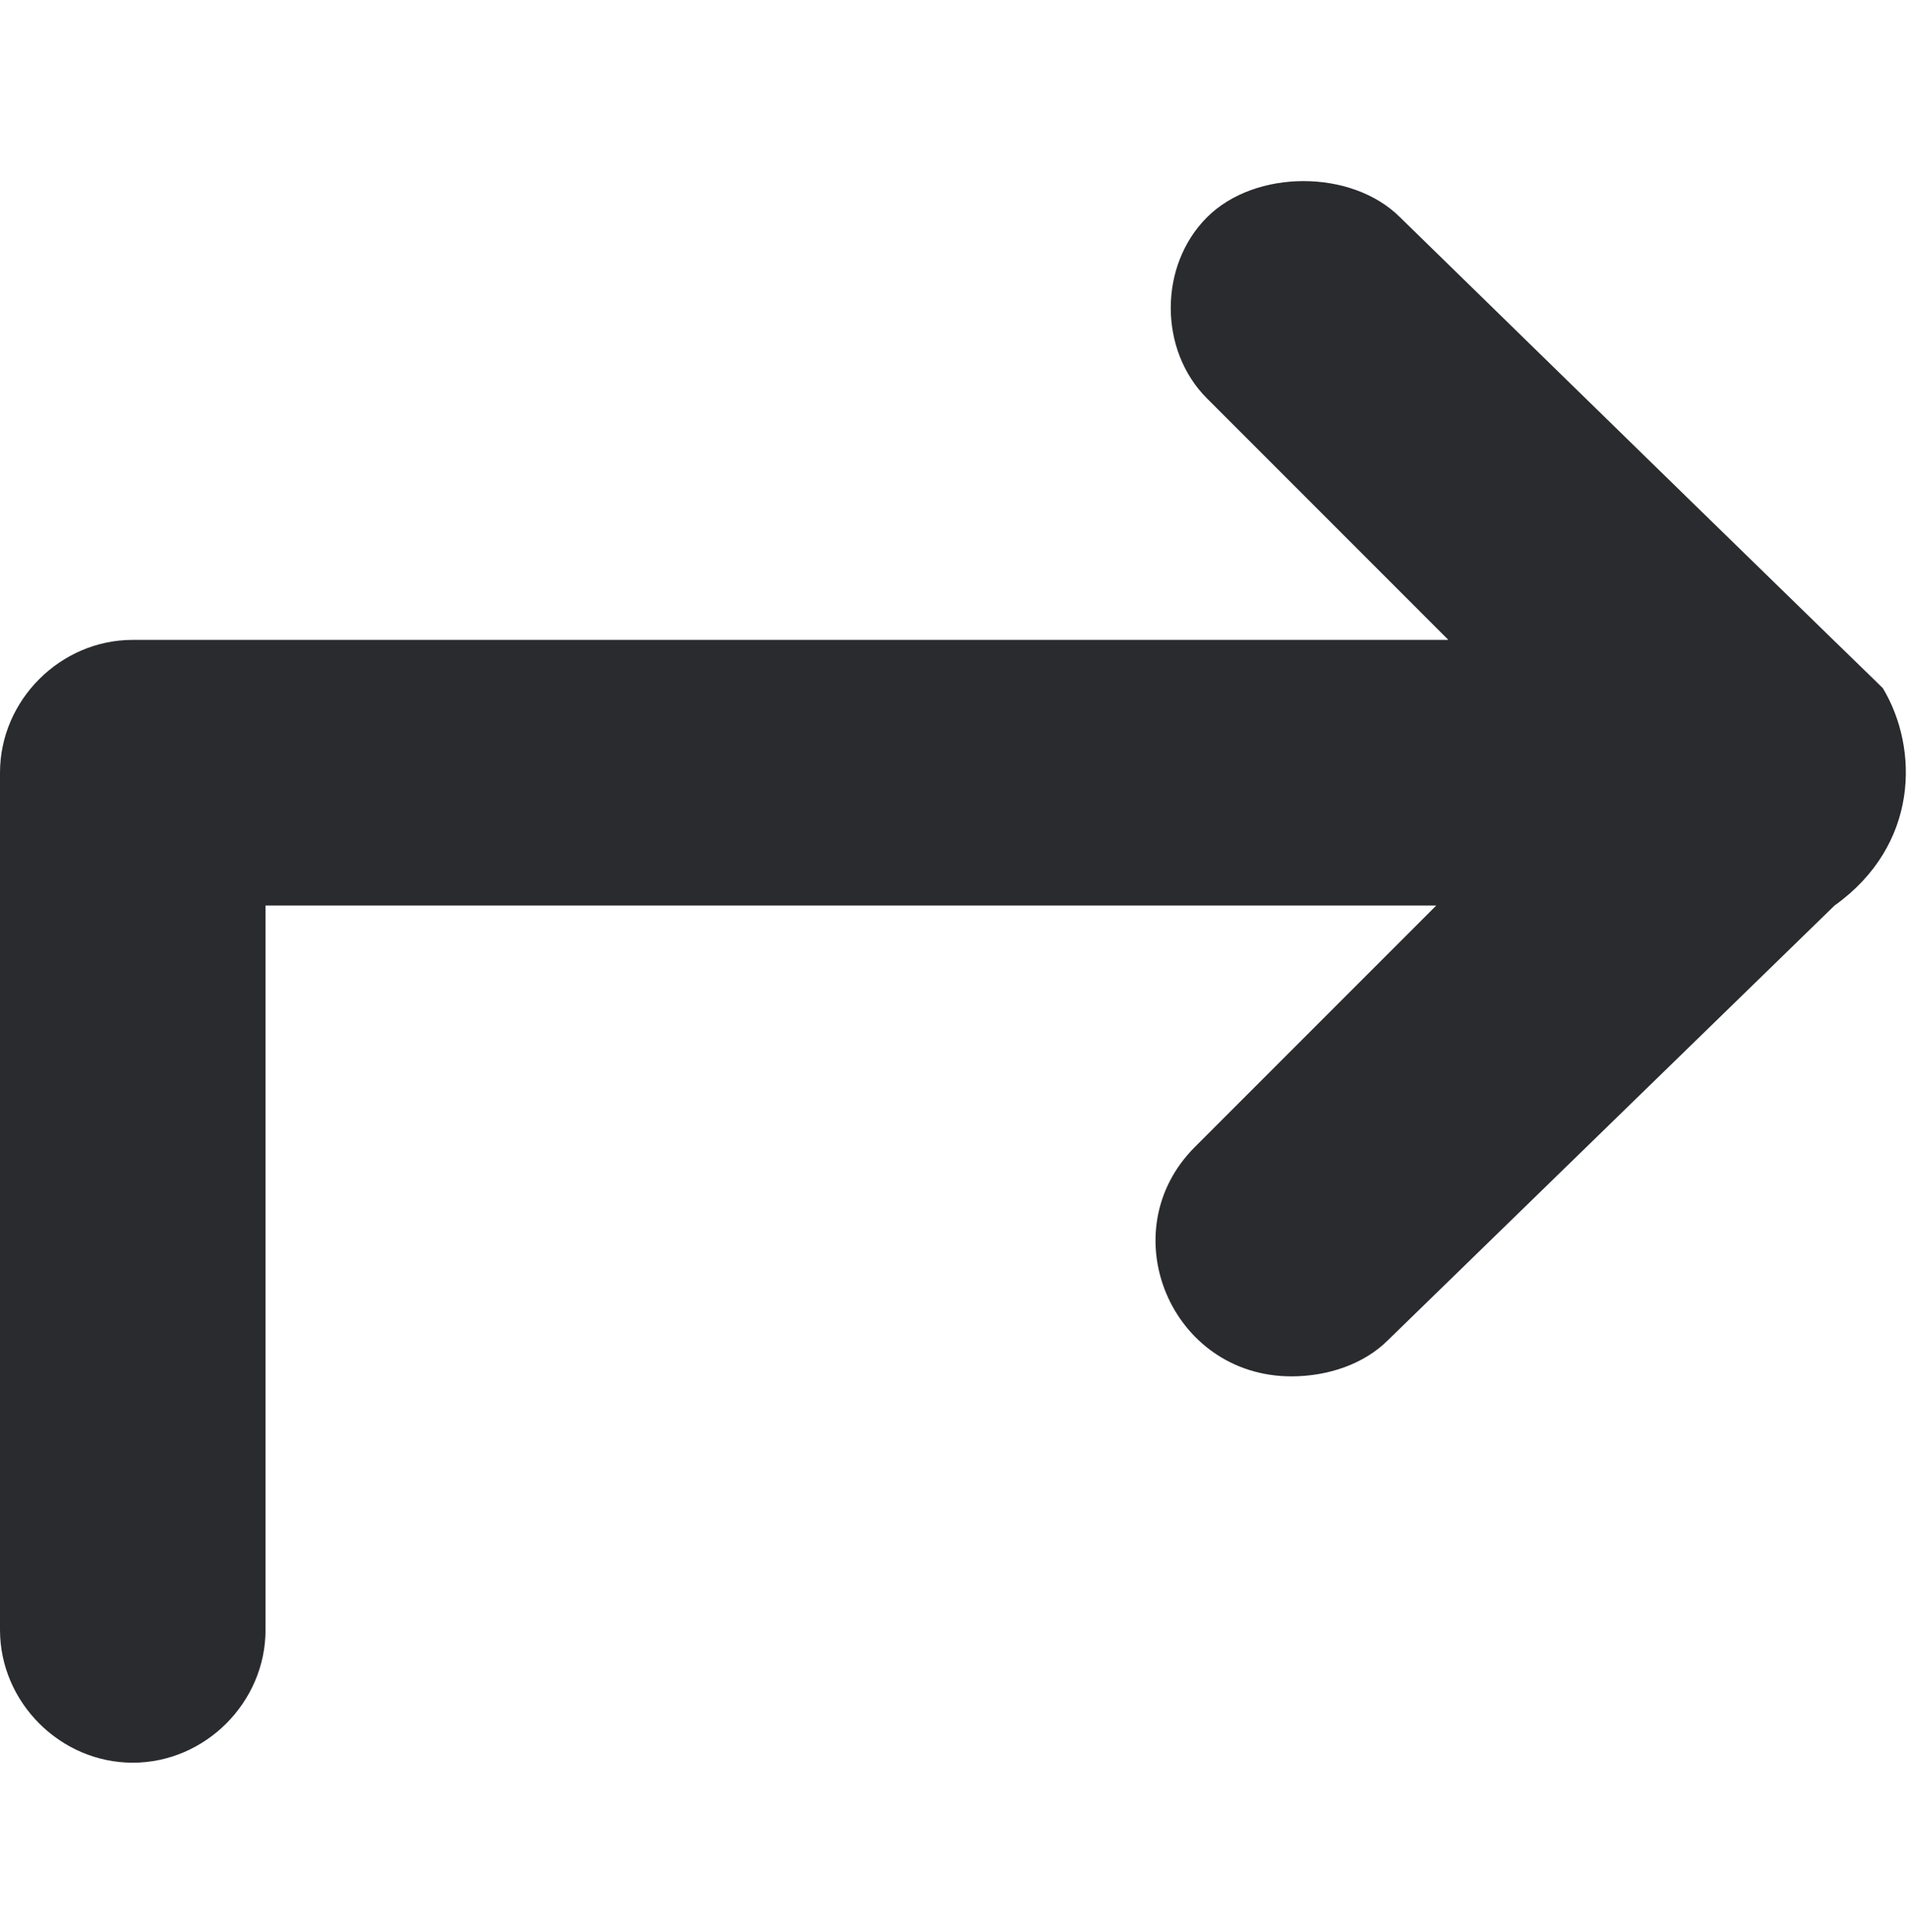
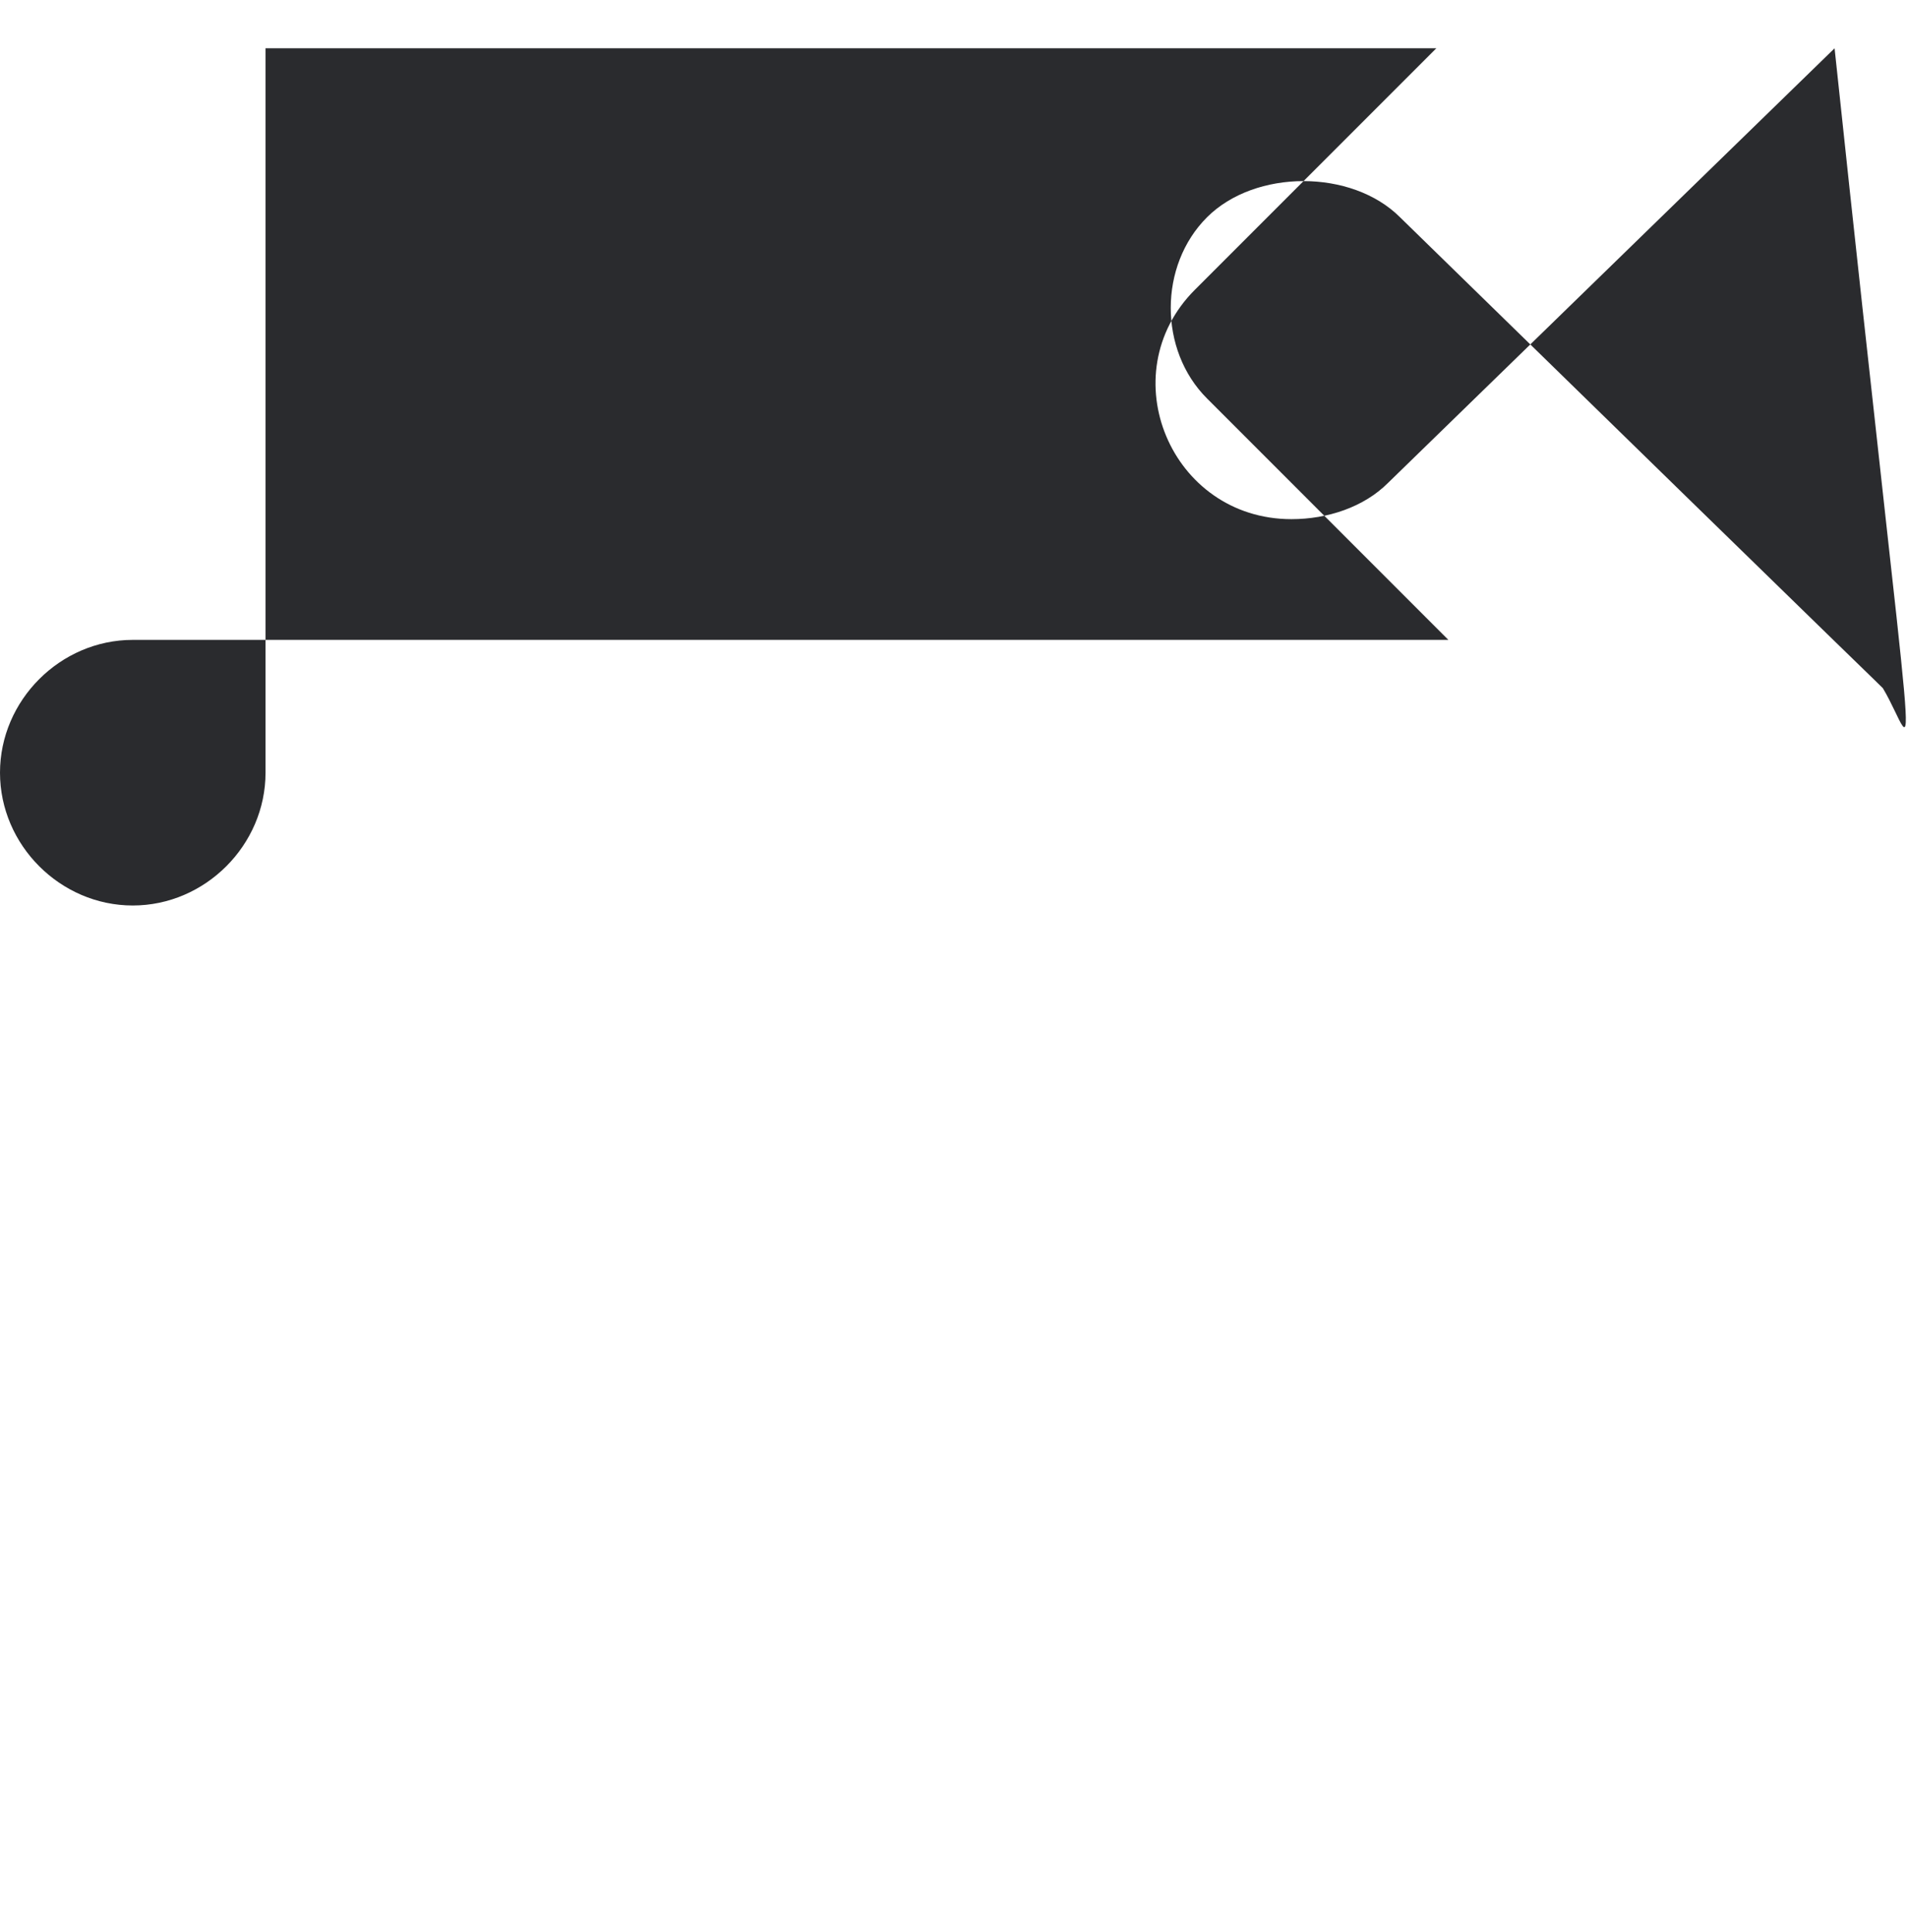
<svg xmlns="http://www.w3.org/2000/svg" version="1.1" x="0px" y="0px" viewBox="0 0 15.8 16" style="enable-background:new 0 0 15.8 16;" xml:space="preserve">
  <style type="text/css">
	.st0{fill:#2A2B2E;}
</style>
-   <path class="st0" d="M15.6,5.7c-0.1-0.1,0.2,0.2-4-3.9c-0.4-0.4-1.2-0.4-1.6,0c-0.4,0.4-0.4,1.1,0,1.5l2,2H1.1C0.5,5.3,0,5.8,0,6.4  v7.1c0,0.6,0.5,1.1,1.1,1.1s1.1-0.5,1.1-1.1v-6h9.7l-2,2c-0.7,0.7-0.2,1.9,0.8,1.9c0.3,0,0.6-0.1,0.8-0.3l3.7-3.6  C15.9,7,15.9,6.2,15.6,5.7z" />
+   <path class="st0" d="M15.6,5.7c-0.1-0.1,0.2,0.2-4-3.9c-0.4-0.4-1.2-0.4-1.6,0c-0.4,0.4-0.4,1.1,0,1.5l2,2H1.1C0.5,5.3,0,5.8,0,6.4  c0,0.6,0.5,1.1,1.1,1.1s1.1-0.5,1.1-1.1v-6h9.7l-2,2c-0.7,0.7-0.2,1.9,0.8,1.9c0.3,0,0.6-0.1,0.8-0.3l3.7-3.6  C15.9,7,15.9,6.2,15.6,5.7z" />
</svg>